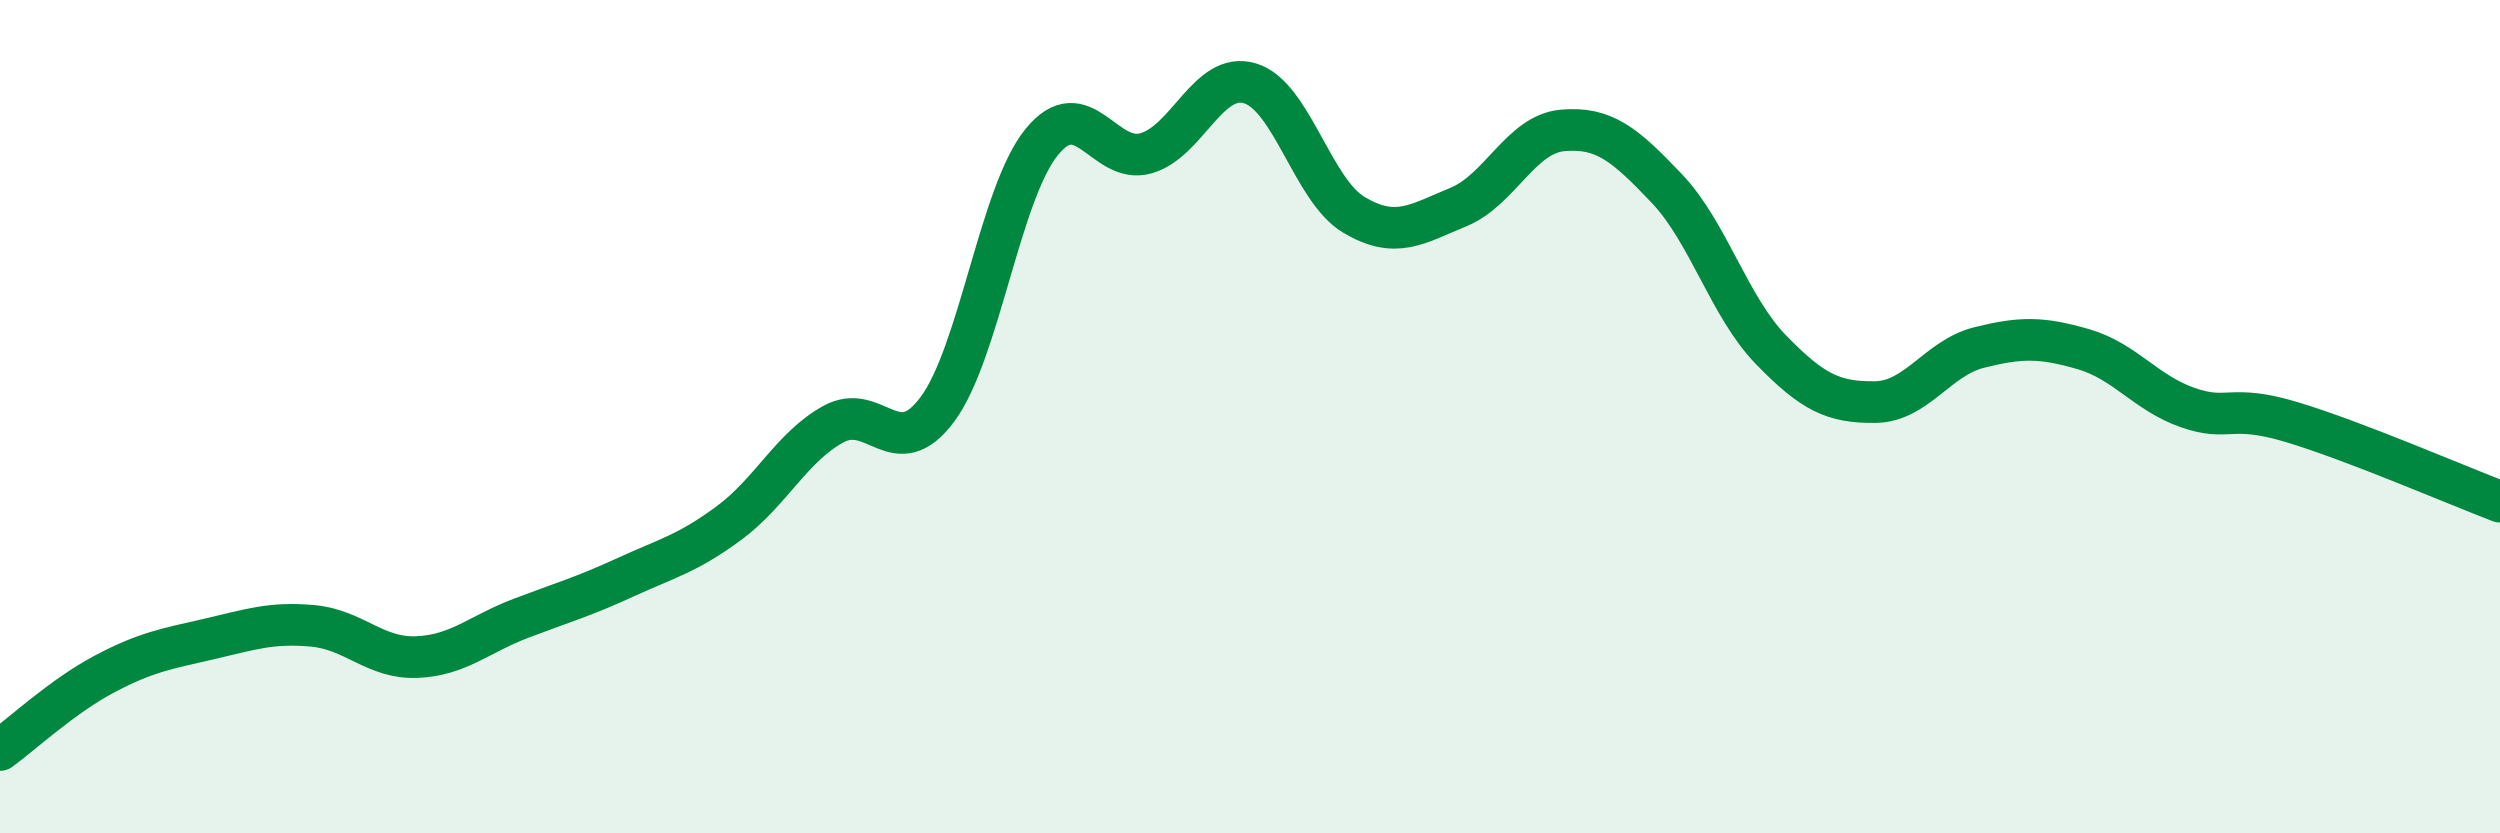
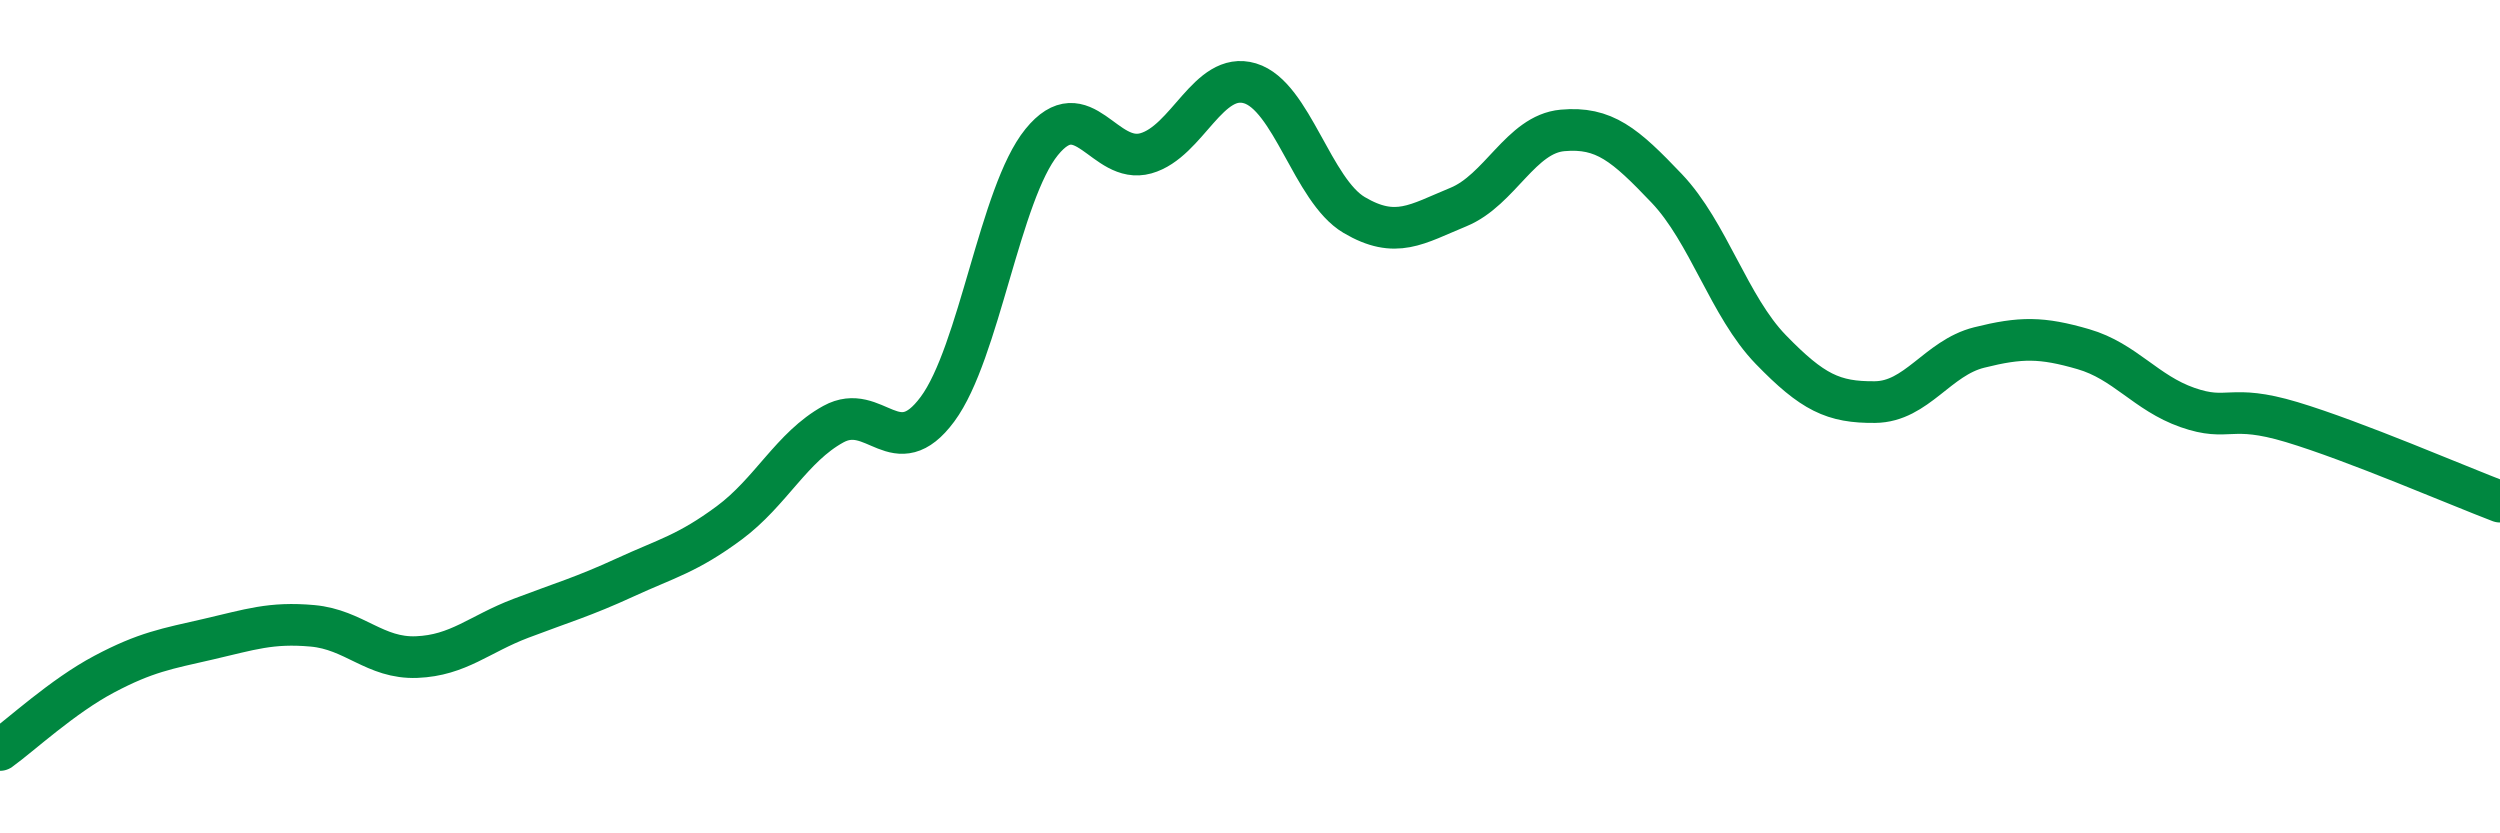
<svg xmlns="http://www.w3.org/2000/svg" width="60" height="20" viewBox="0 0 60 20">
-   <path d="M 0,18 C 0.5,17.64 1.5,16.71 2.5,16.18 C 3.5,15.65 4,15.57 5,15.34 C 6,15.11 6.5,14.93 7.5,15.02 C 8.5,15.11 9,15.81 10,15.77 C 11,15.73 11.5,15.22 12.5,14.84 C 13.5,14.46 14,14.32 15,13.86 C 16,13.4 16.5,13.29 17.5,12.55 C 18.5,11.81 19,10.73 20,10.18 C 21,9.63 21.5,11.17 22.5,9.82 C 23.5,8.47 24,4.64 25,3.41 C 26,2.18 26.5,3.96 27.5,3.68 C 28.5,3.4 29,1.7 30,2 C 31,2.3 31.5,4.57 32.5,5.16 C 33.5,5.75 34,5.38 35,4.97 C 36,4.56 36.5,3.22 37.5,3.13 C 38.5,3.04 39,3.47 40,4.52 C 41,5.57 41.5,7.36 42.5,8.39 C 43.5,9.42 44,9.66 45,9.65 C 46,9.64 46.5,8.59 47.5,8.34 C 48.5,8.09 49,8.09 50,8.38 C 51,8.67 51.5,9.43 52.5,9.78 C 53.5,10.13 53.5,9.68 55,10.13 C 56.5,10.58 59,11.66 60,12.04L60 20L0 20Z" fill="#008740" opacity="0.1" stroke-linecap="round" stroke-linejoin="round" />
  <path d="M 0,18 C 0.5,17.64 1.5,16.71 2.5,16.18 C 3.5,15.65 4,15.57 5,15.34 C 6,15.11 6.5,14.93 7.5,15.02 C 8.5,15.11 9,15.81 10,15.77 C 11,15.73 11.5,15.22 12.5,14.84 C 13.5,14.46 14,14.32 15,13.86 C 16,13.4 16.5,13.29 17.5,12.55 C 18.5,11.81 19,10.73 20,10.18 C 21,9.63 21.5,11.17 22.5,9.82 C 23.5,8.47 24,4.64 25,3.41 C 26,2.18 26.5,3.96 27.5,3.68 C 28.5,3.4 29,1.7 30,2 C 31,2.3 31.5,4.57 32.5,5.16 C 33.5,5.75 34,5.38 35,4.97 C 36,4.56 36.5,3.22 37.5,3.13 C 38.5,3.04 39,3.47 40,4.52 C 41,5.57 41.5,7.36 42.5,8.39 C 43.5,9.42 44,9.66 45,9.65 C 46,9.64 46.5,8.59 47.5,8.34 C 48.5,8.09 49,8.09 50,8.38 C 51,8.67 51.5,9.43 52.5,9.78 C 53.5,10.13 53.5,9.68 55,10.13 C 56.5,10.58 59,11.66 60,12.04" stroke="#008740" stroke-width="1" fill="none" stroke-linecap="round" stroke-linejoin="round" />
</svg>